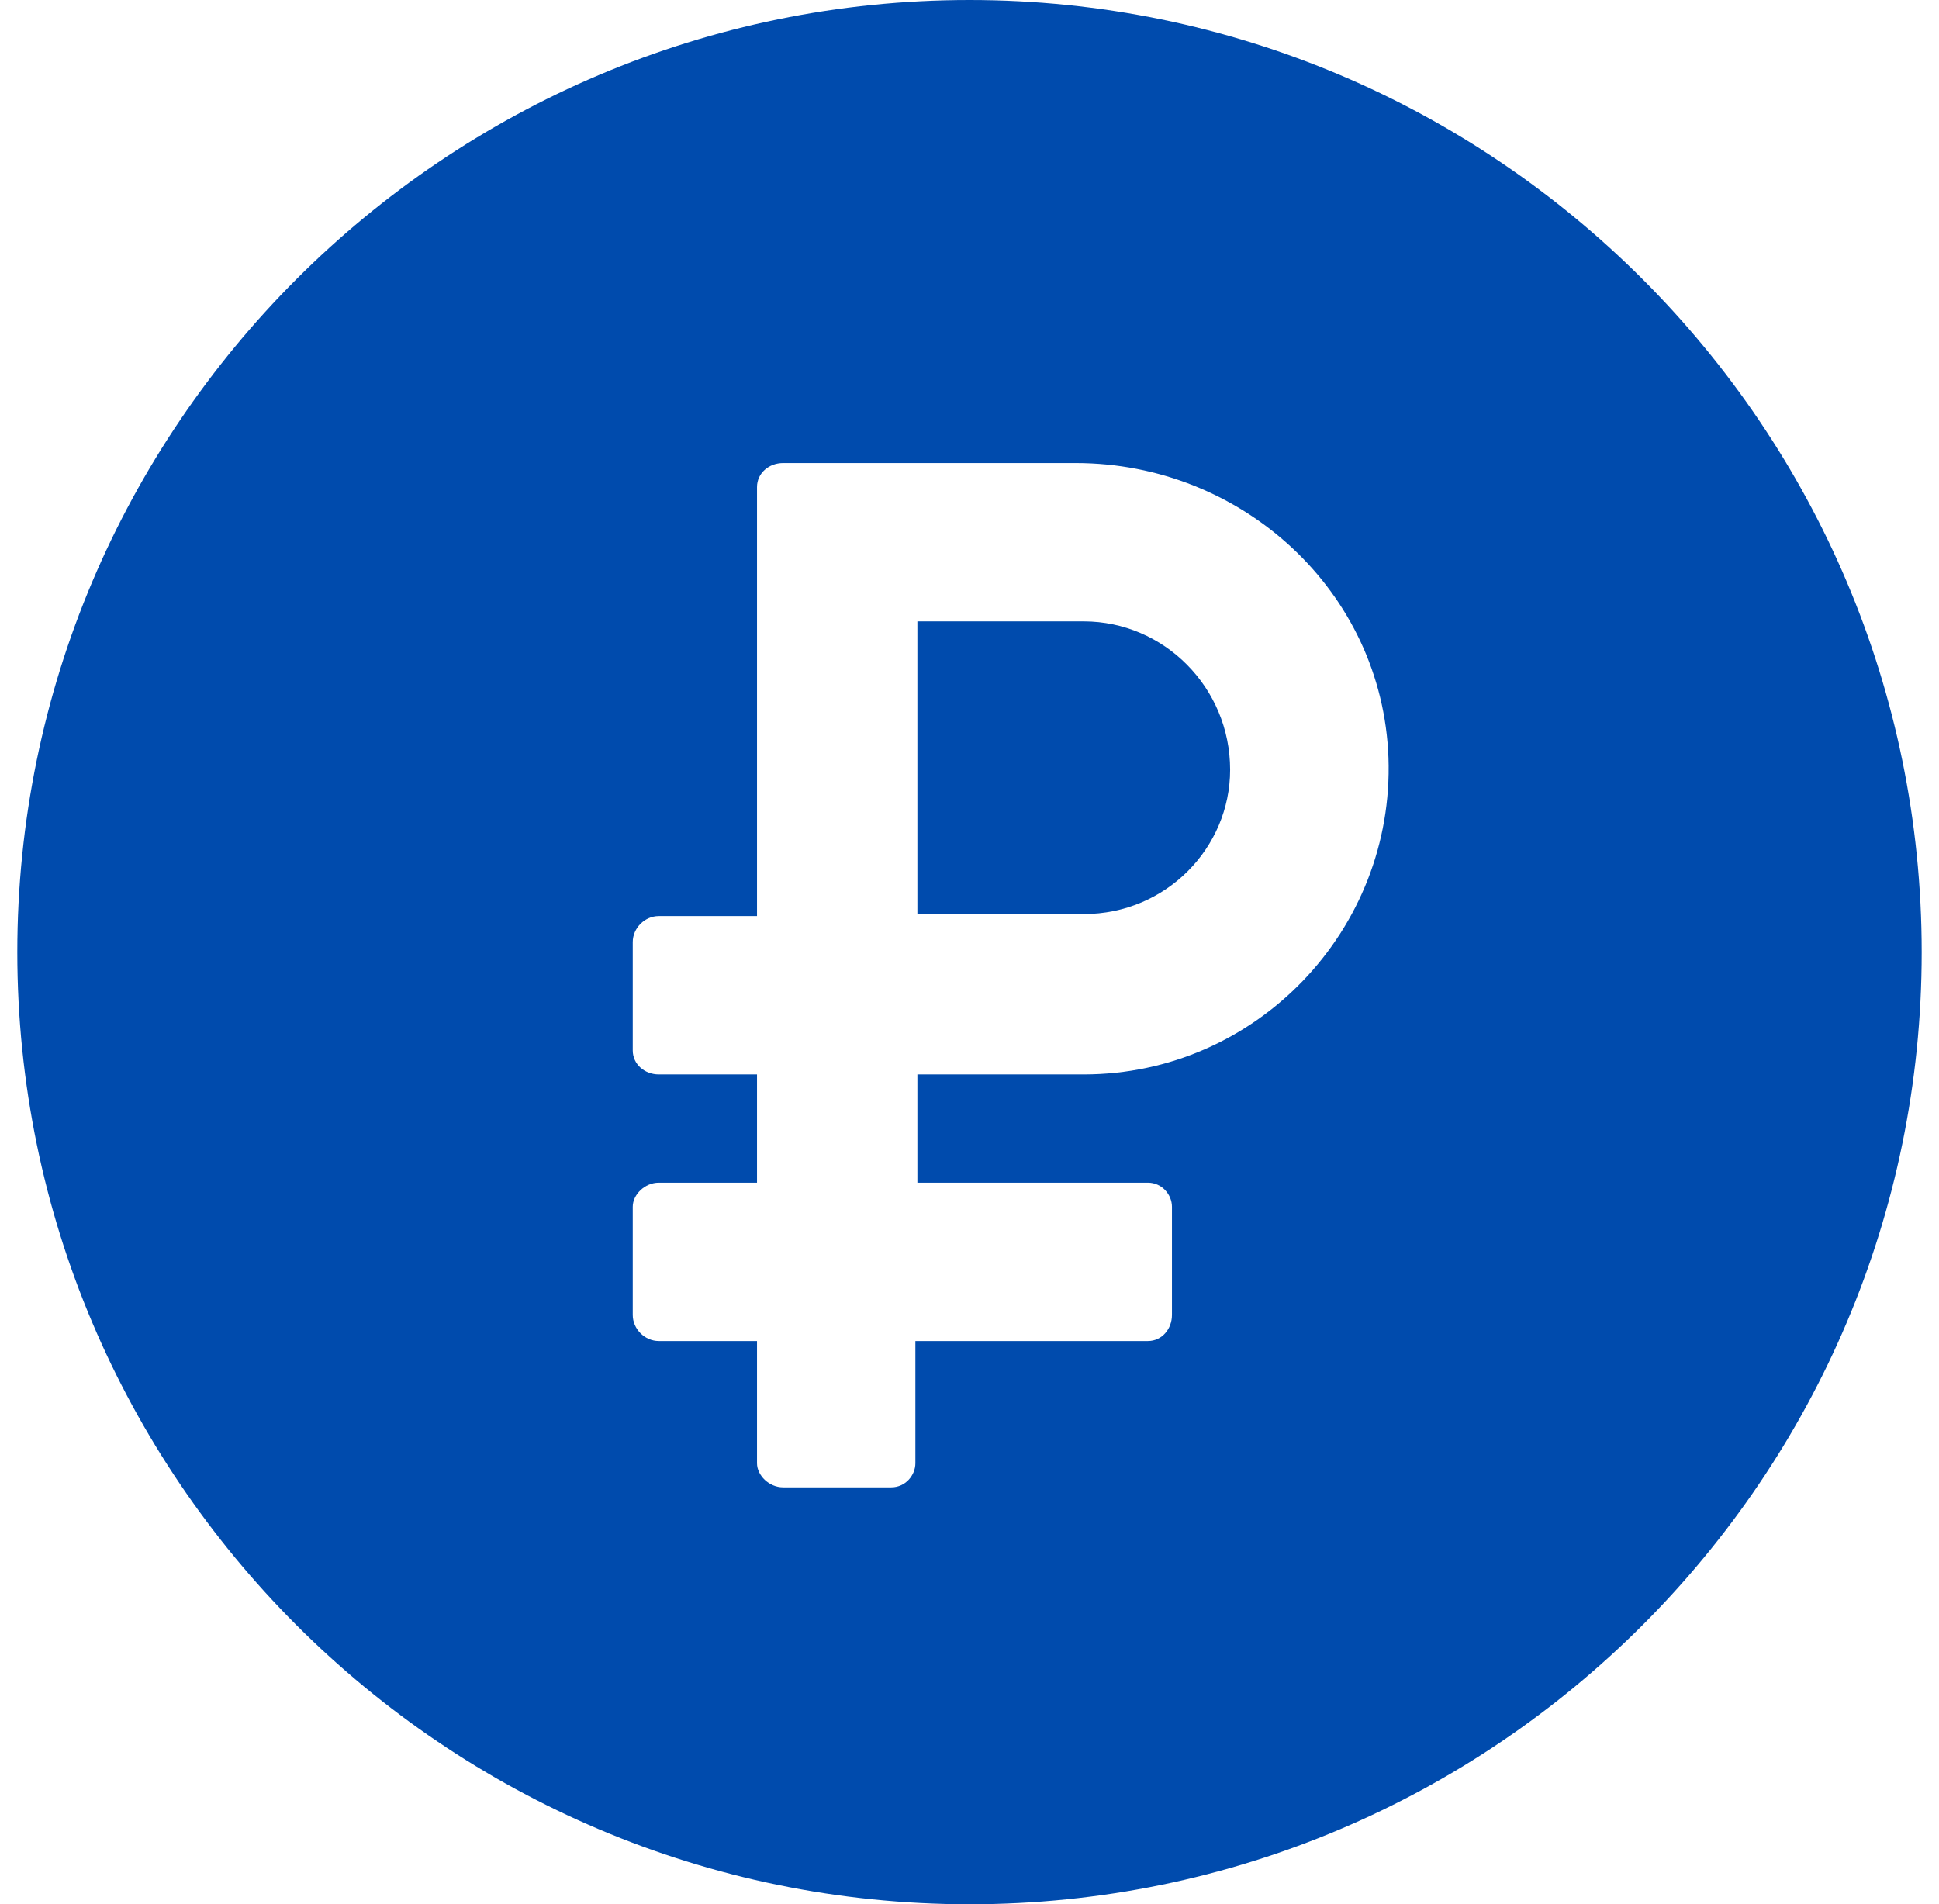
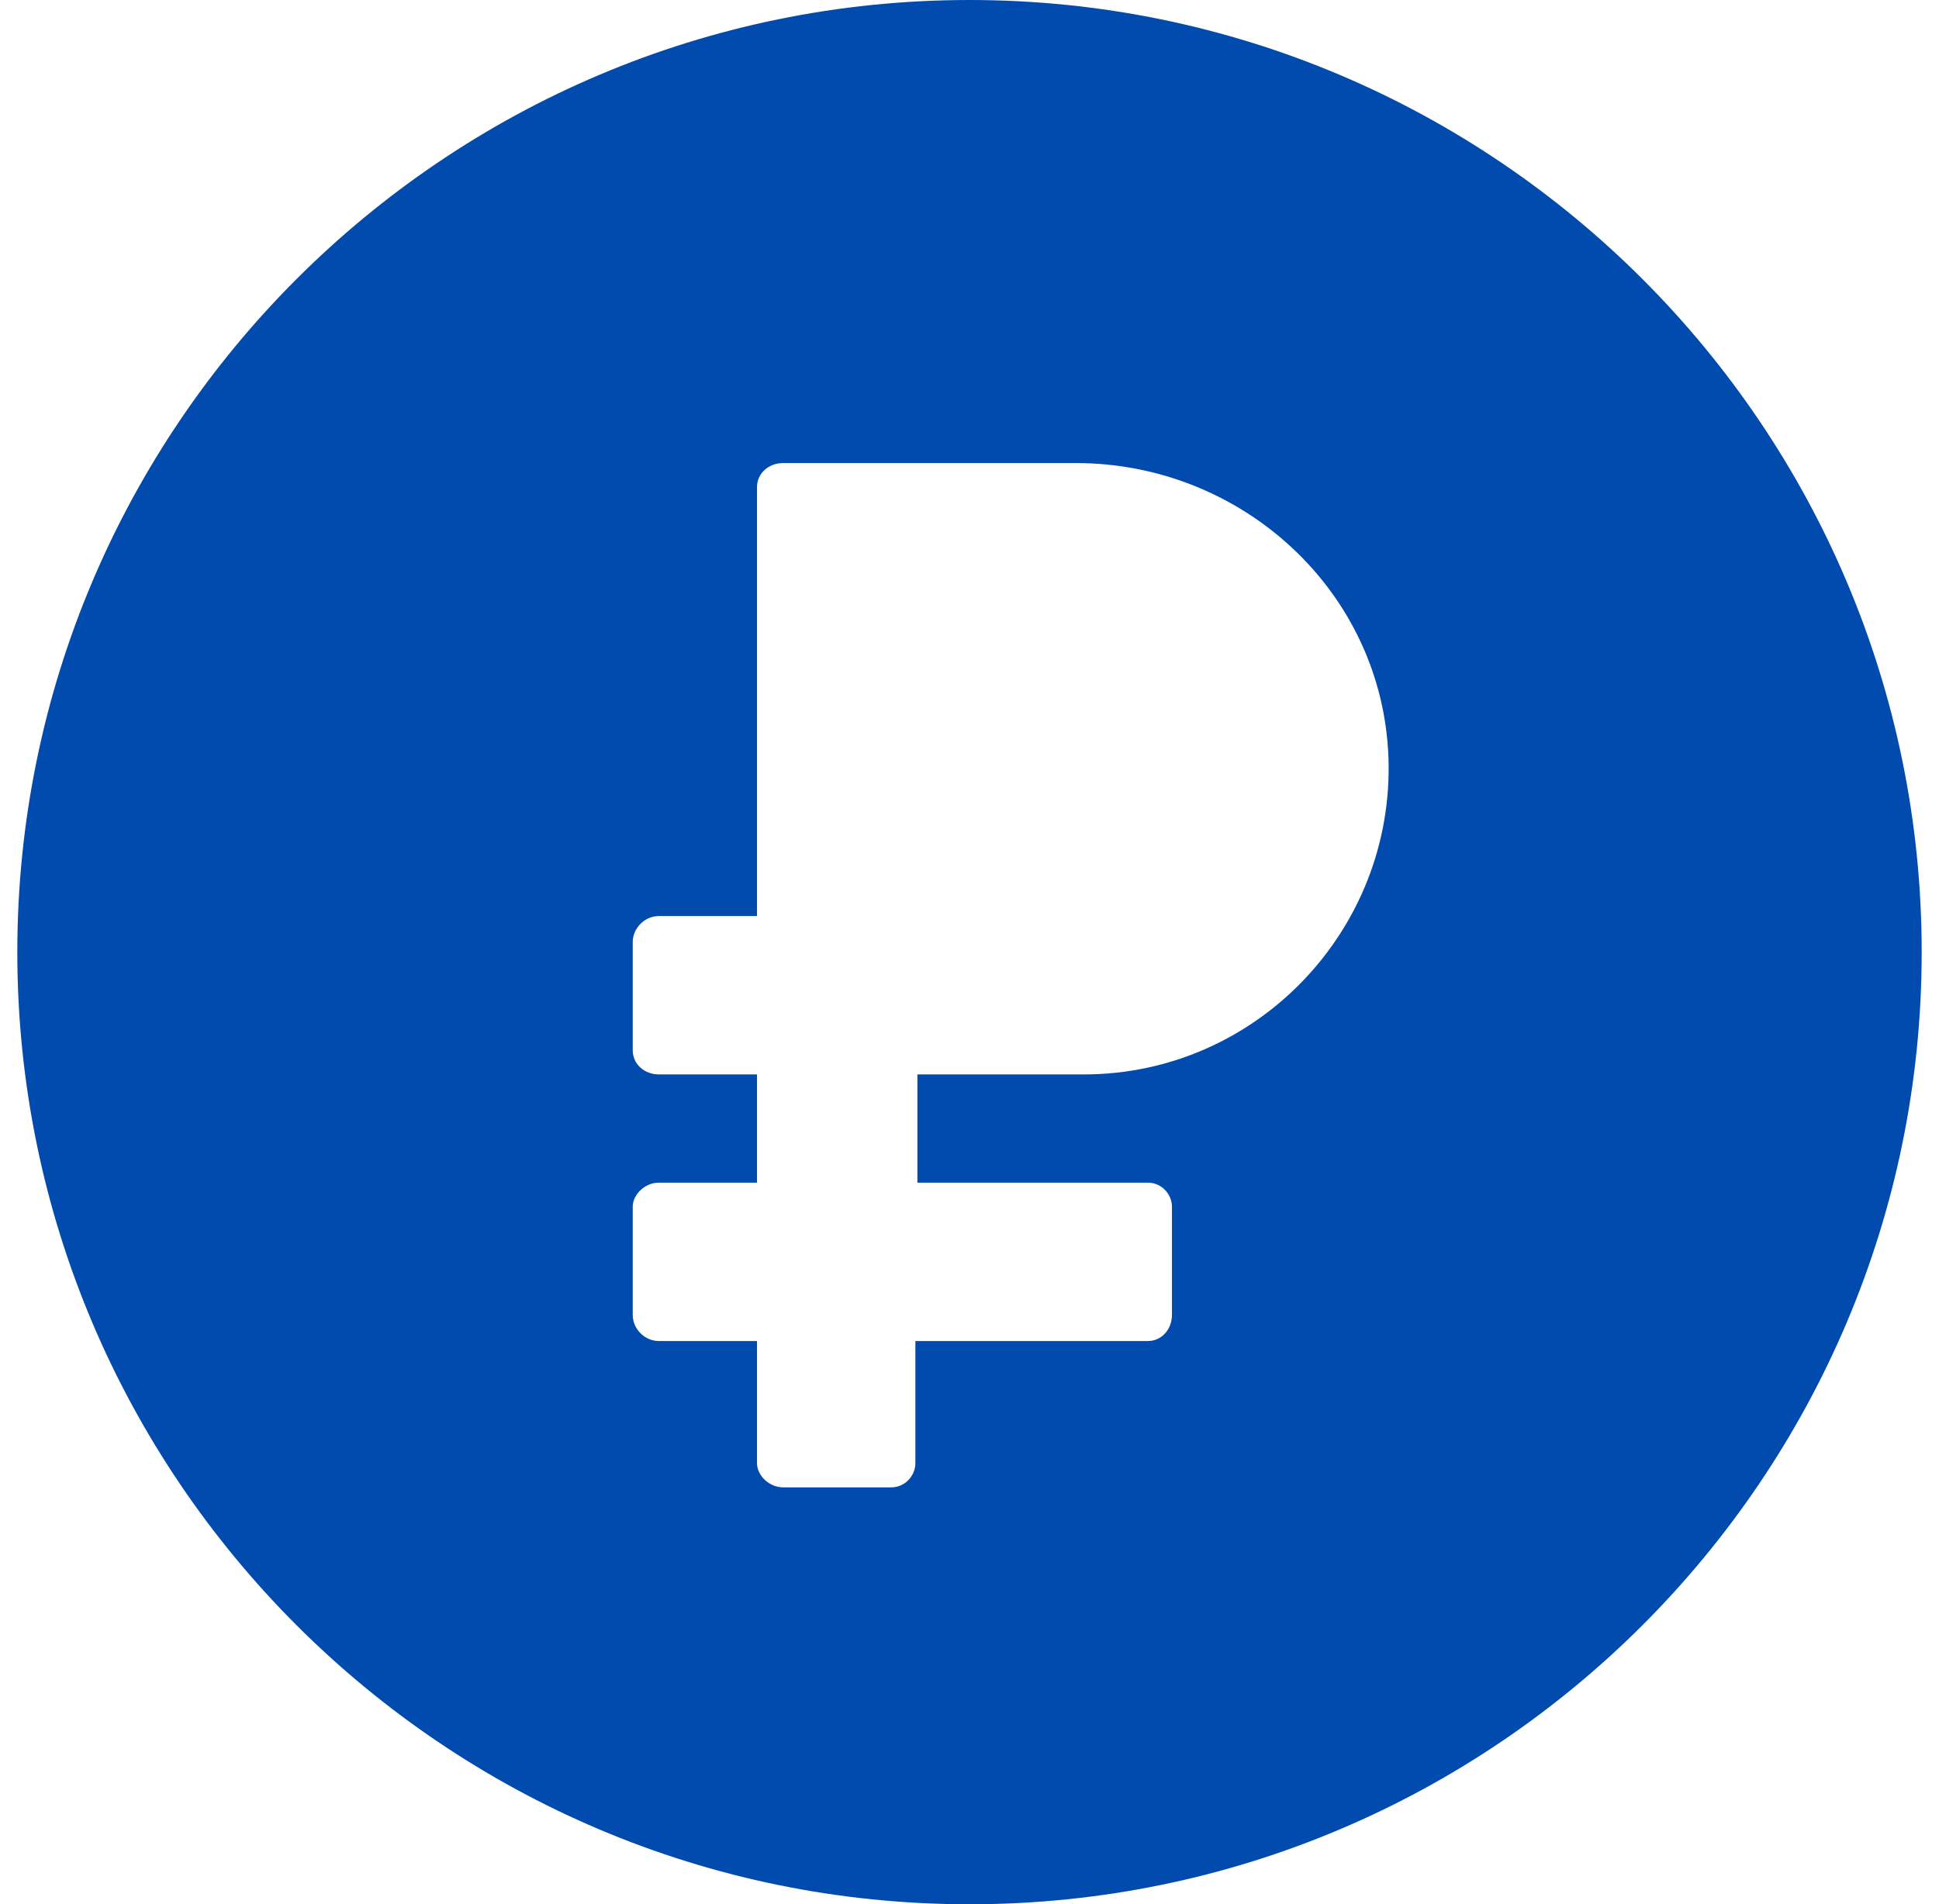
<svg xmlns="http://www.w3.org/2000/svg" width="56" height="55" viewBox="0 0 56 55" fill="none">
  <path d="M28 0C12.832 0 0.5 12.332 0.5 27.5C0.5 42.668 12.832 55 28 55C43.168 55 55.5 42.668 55.5 27.5C55.5 12.332 43.168 0 28 0ZM31.3 31.032H26.495V34.158H33.153C33.558 34.158 33.847 34.505 33.847 34.853V37.979C33.847 38.384 33.558 38.732 33.153 38.732H26.437V42.263C26.437 42.611 26.147 42.958 25.742 42.958H22.616C22.21 42.958 21.863 42.611 21.863 42.263V38.732H19.026C18.621 38.732 18.274 38.384 18.274 37.979V34.853C18.274 34.505 18.621 34.158 19.026 34.158H21.863V31.032H19.026C18.621 31.032 18.274 30.742 18.274 30.337V27.21C18.274 26.805 18.621 26.458 19.026 26.458H21.863V14.068C21.863 13.663 22.21 13.374 22.616 13.374H31.068C35.874 13.374 39.926 17.079 40.1 21.884C40.274 26.863 36.279 31.032 31.3 31.032Z" fill="#004BAD" />
-   <path d="M31.3 17.947H26.495V26.4H31.3C33.674 26.4 35.527 24.489 35.527 22.232C35.527 19.858 33.616 17.947 31.3 17.947Z" fill="#004BAD" />
</svg>